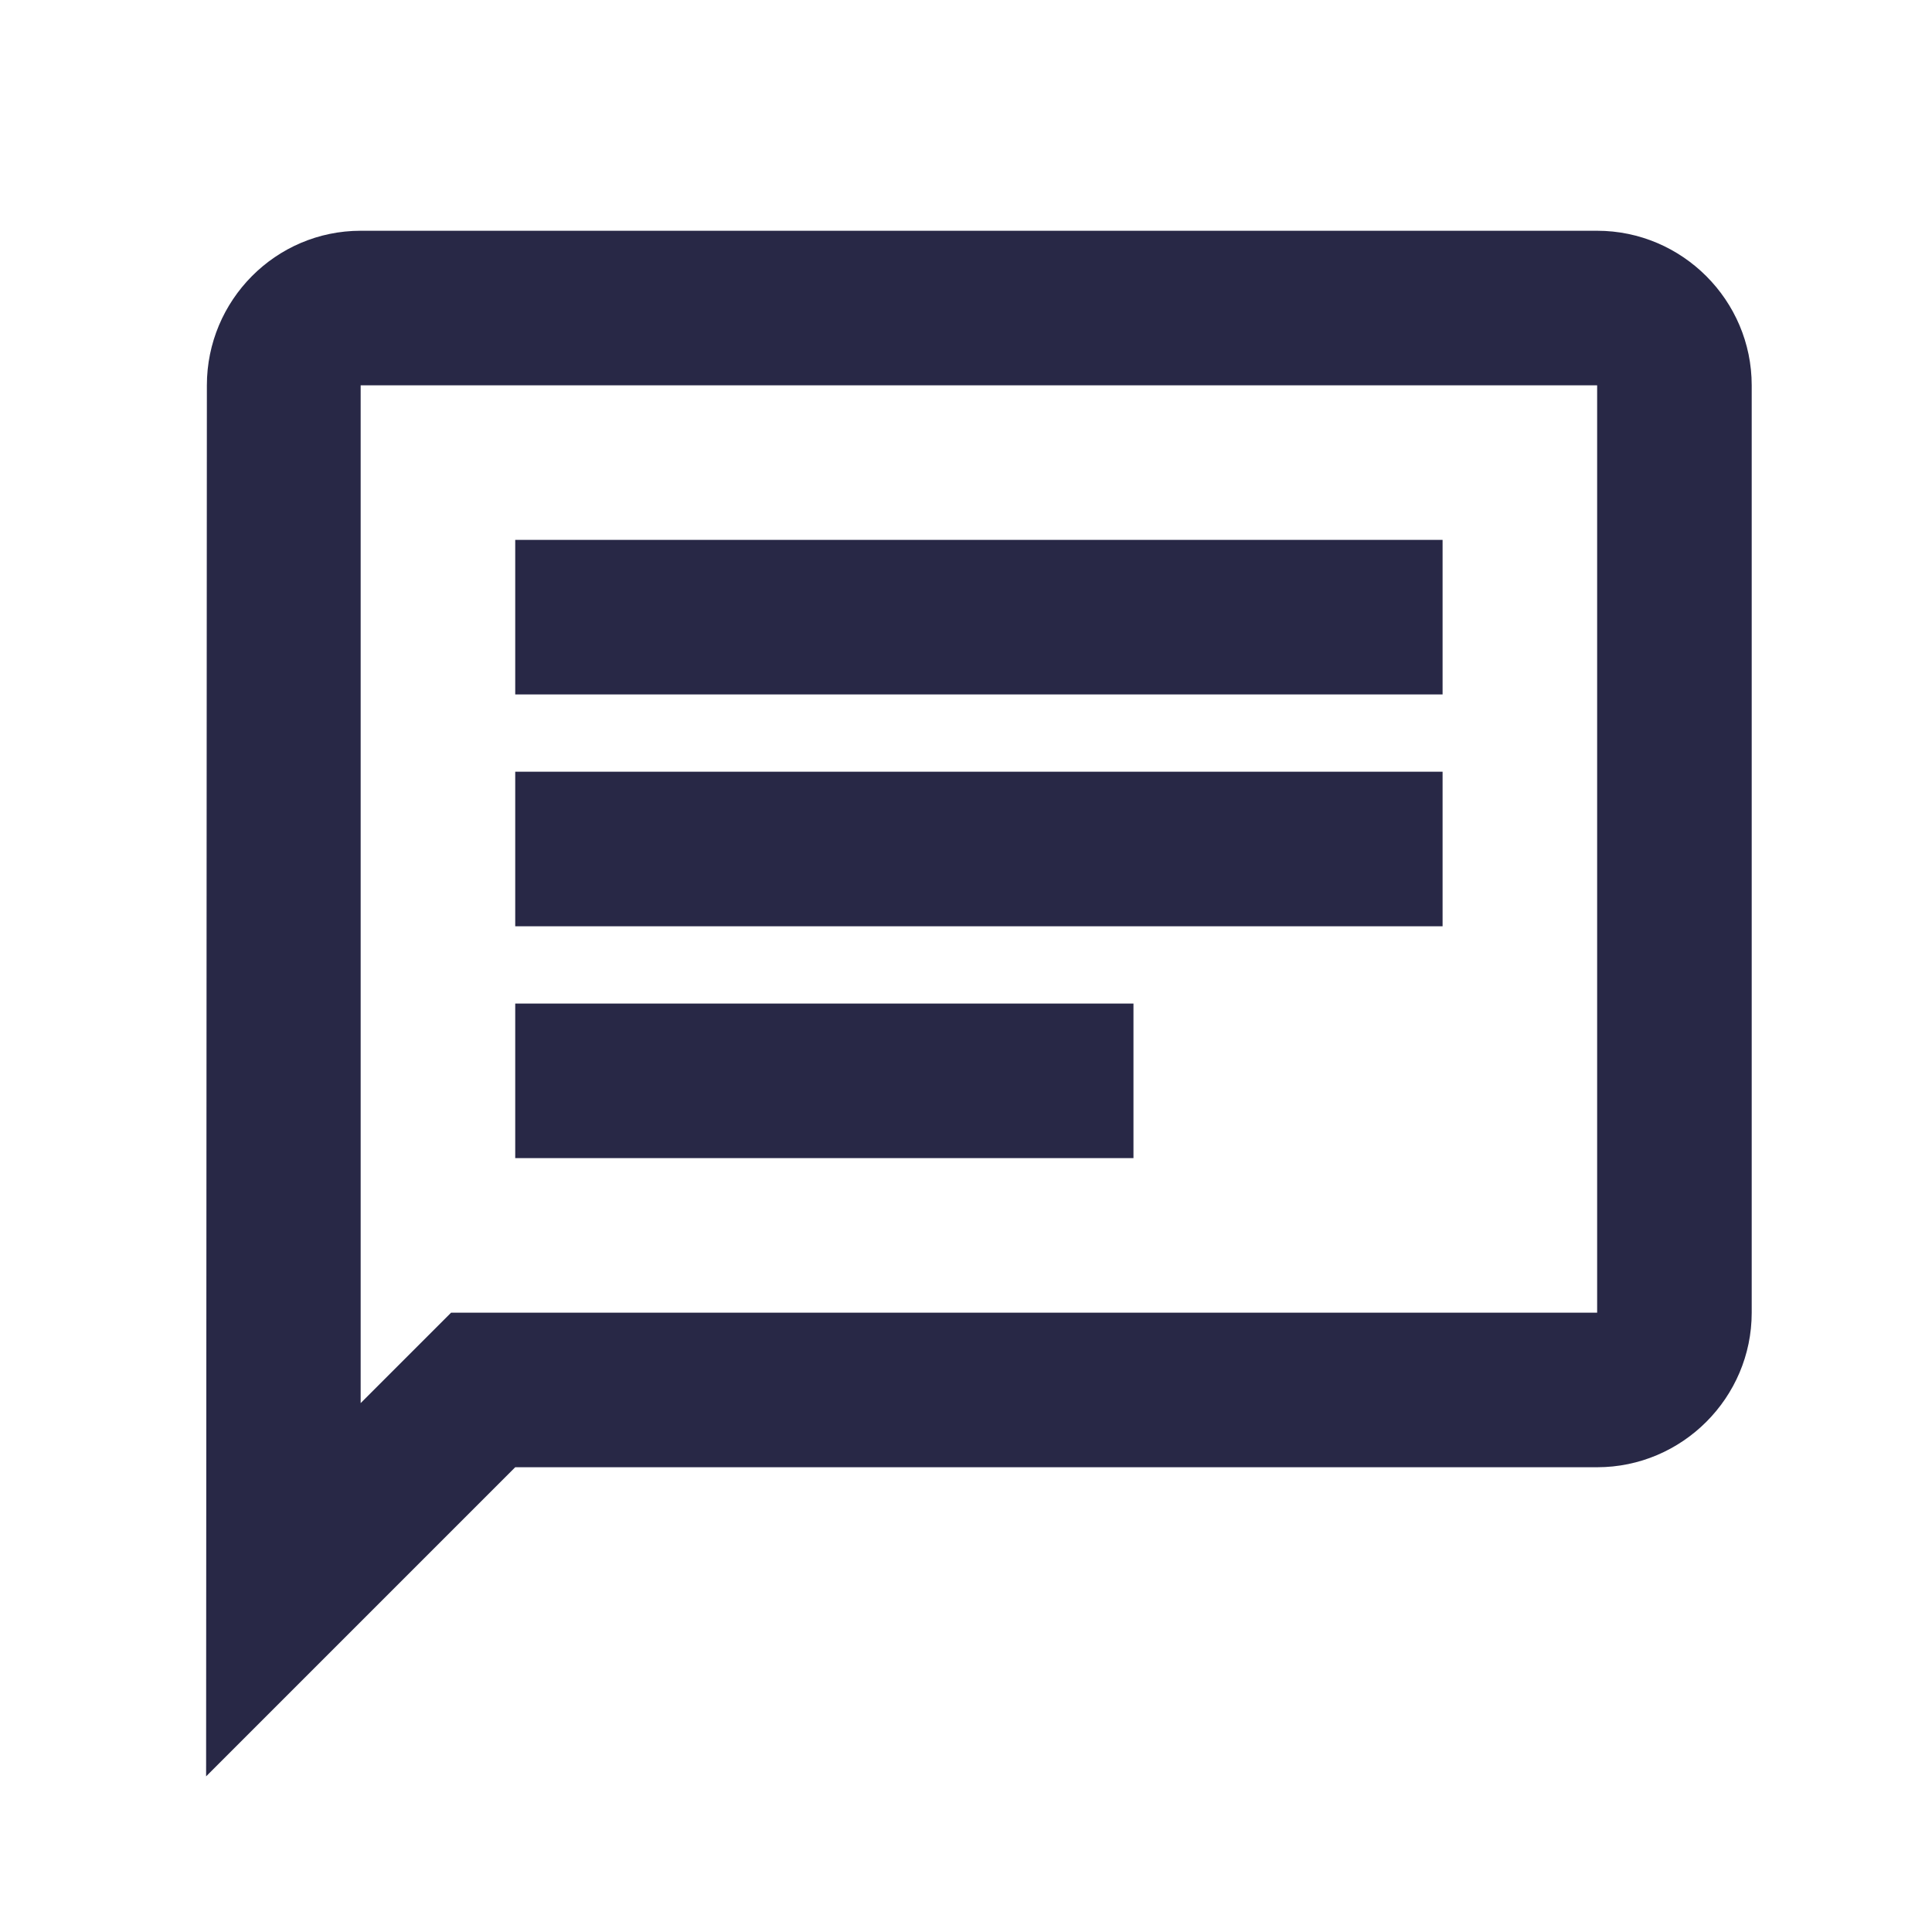
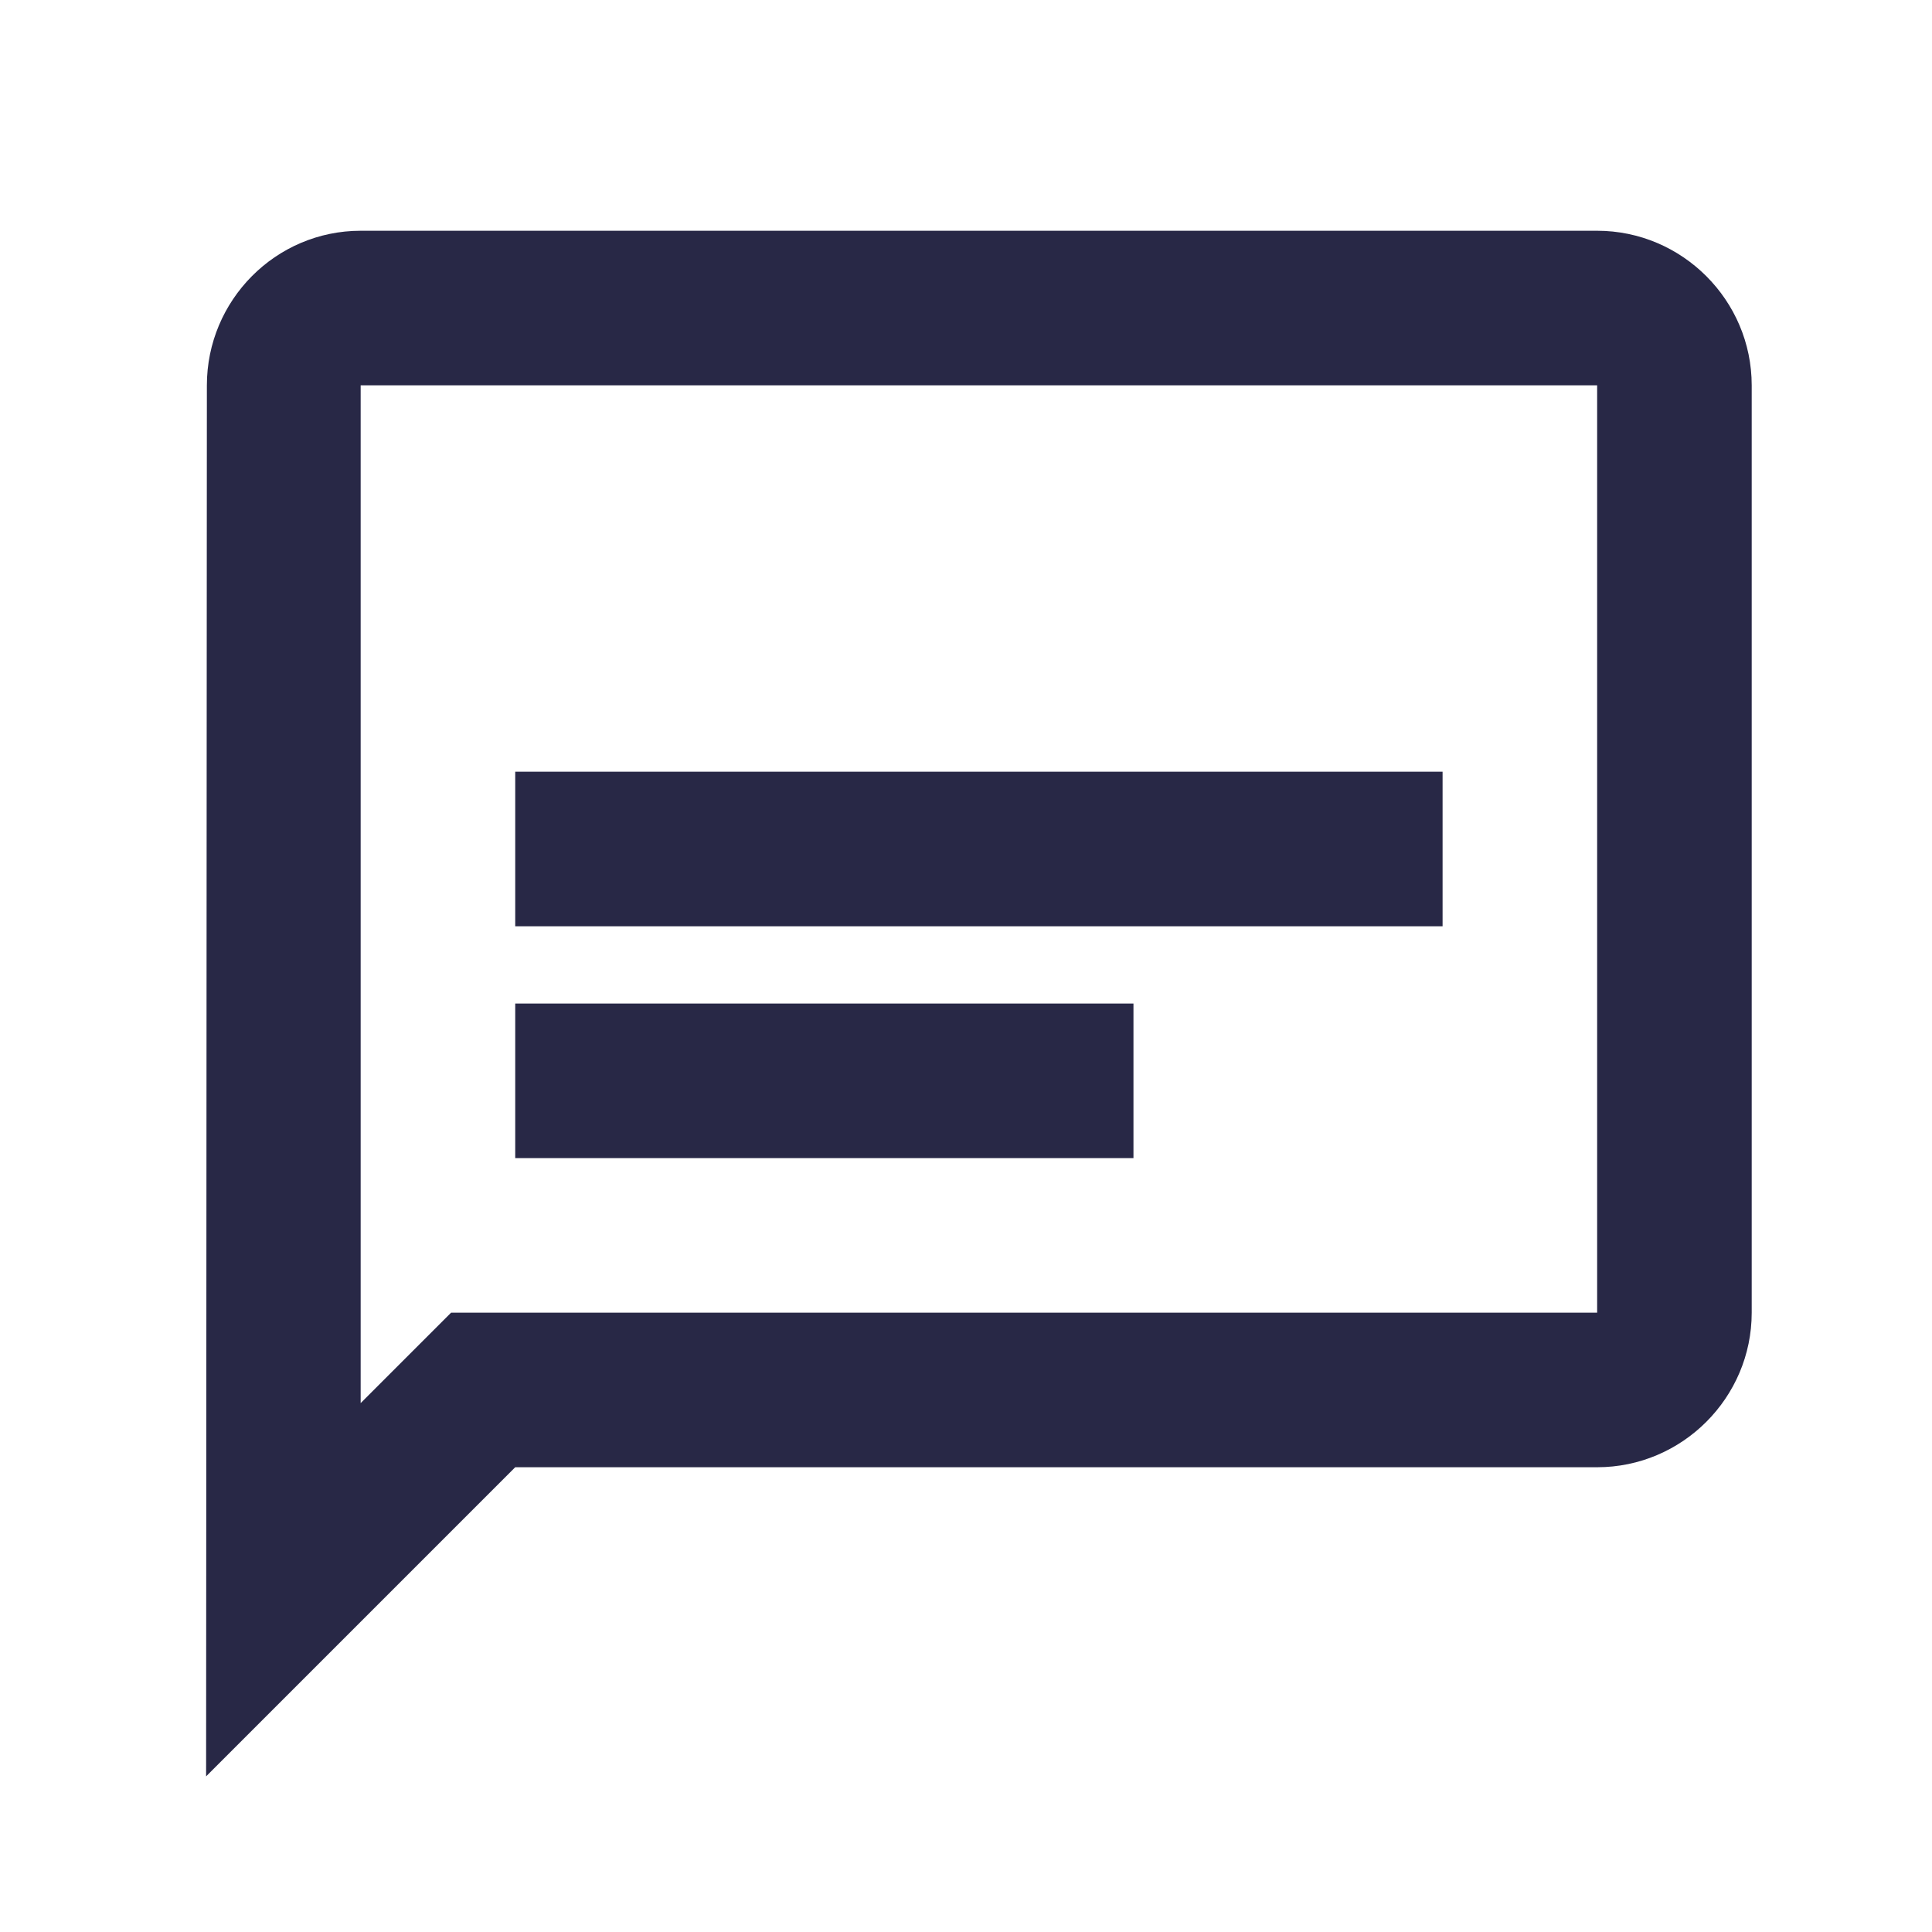
<svg xmlns="http://www.w3.org/2000/svg" width="25" height="25" viewBox="0 0 25 25" fill="none">
-   <path d="M4.667 4.986H20.667V16.986H5.837L4.667 18.156V4.986ZM4.667 2.986C3.567 2.986 2.677 3.886 2.677 4.986L2.667 22.986L6.667 18.986H20.667C21.767 18.986 22.667 18.086 22.667 16.986V4.986C22.667 3.886 21.767 2.986 20.667 2.986H4.667ZM6.667 12.986H14.667V14.986H6.667V12.986ZM6.667 9.986H18.667V11.986H6.667V9.986ZM6.667 6.986H18.667V8.986H6.667V6.986Z" fill="#282846" />
+   <path d="M4.667 4.986H20.667V16.986H5.837L4.667 18.156V4.986ZM4.667 2.986C3.567 2.986 2.677 3.886 2.677 4.986L2.667 22.986L6.667 18.986H20.667C21.767 18.986 22.667 18.086 22.667 16.986V4.986C22.667 3.886 21.767 2.986 20.667 2.986H4.667ZM6.667 12.986H14.667V14.986H6.667V12.986ZM6.667 9.986H18.667V11.986H6.667V9.986ZM6.667 6.986H18.667V8.986V6.986Z" fill="#282846" />
</svg>